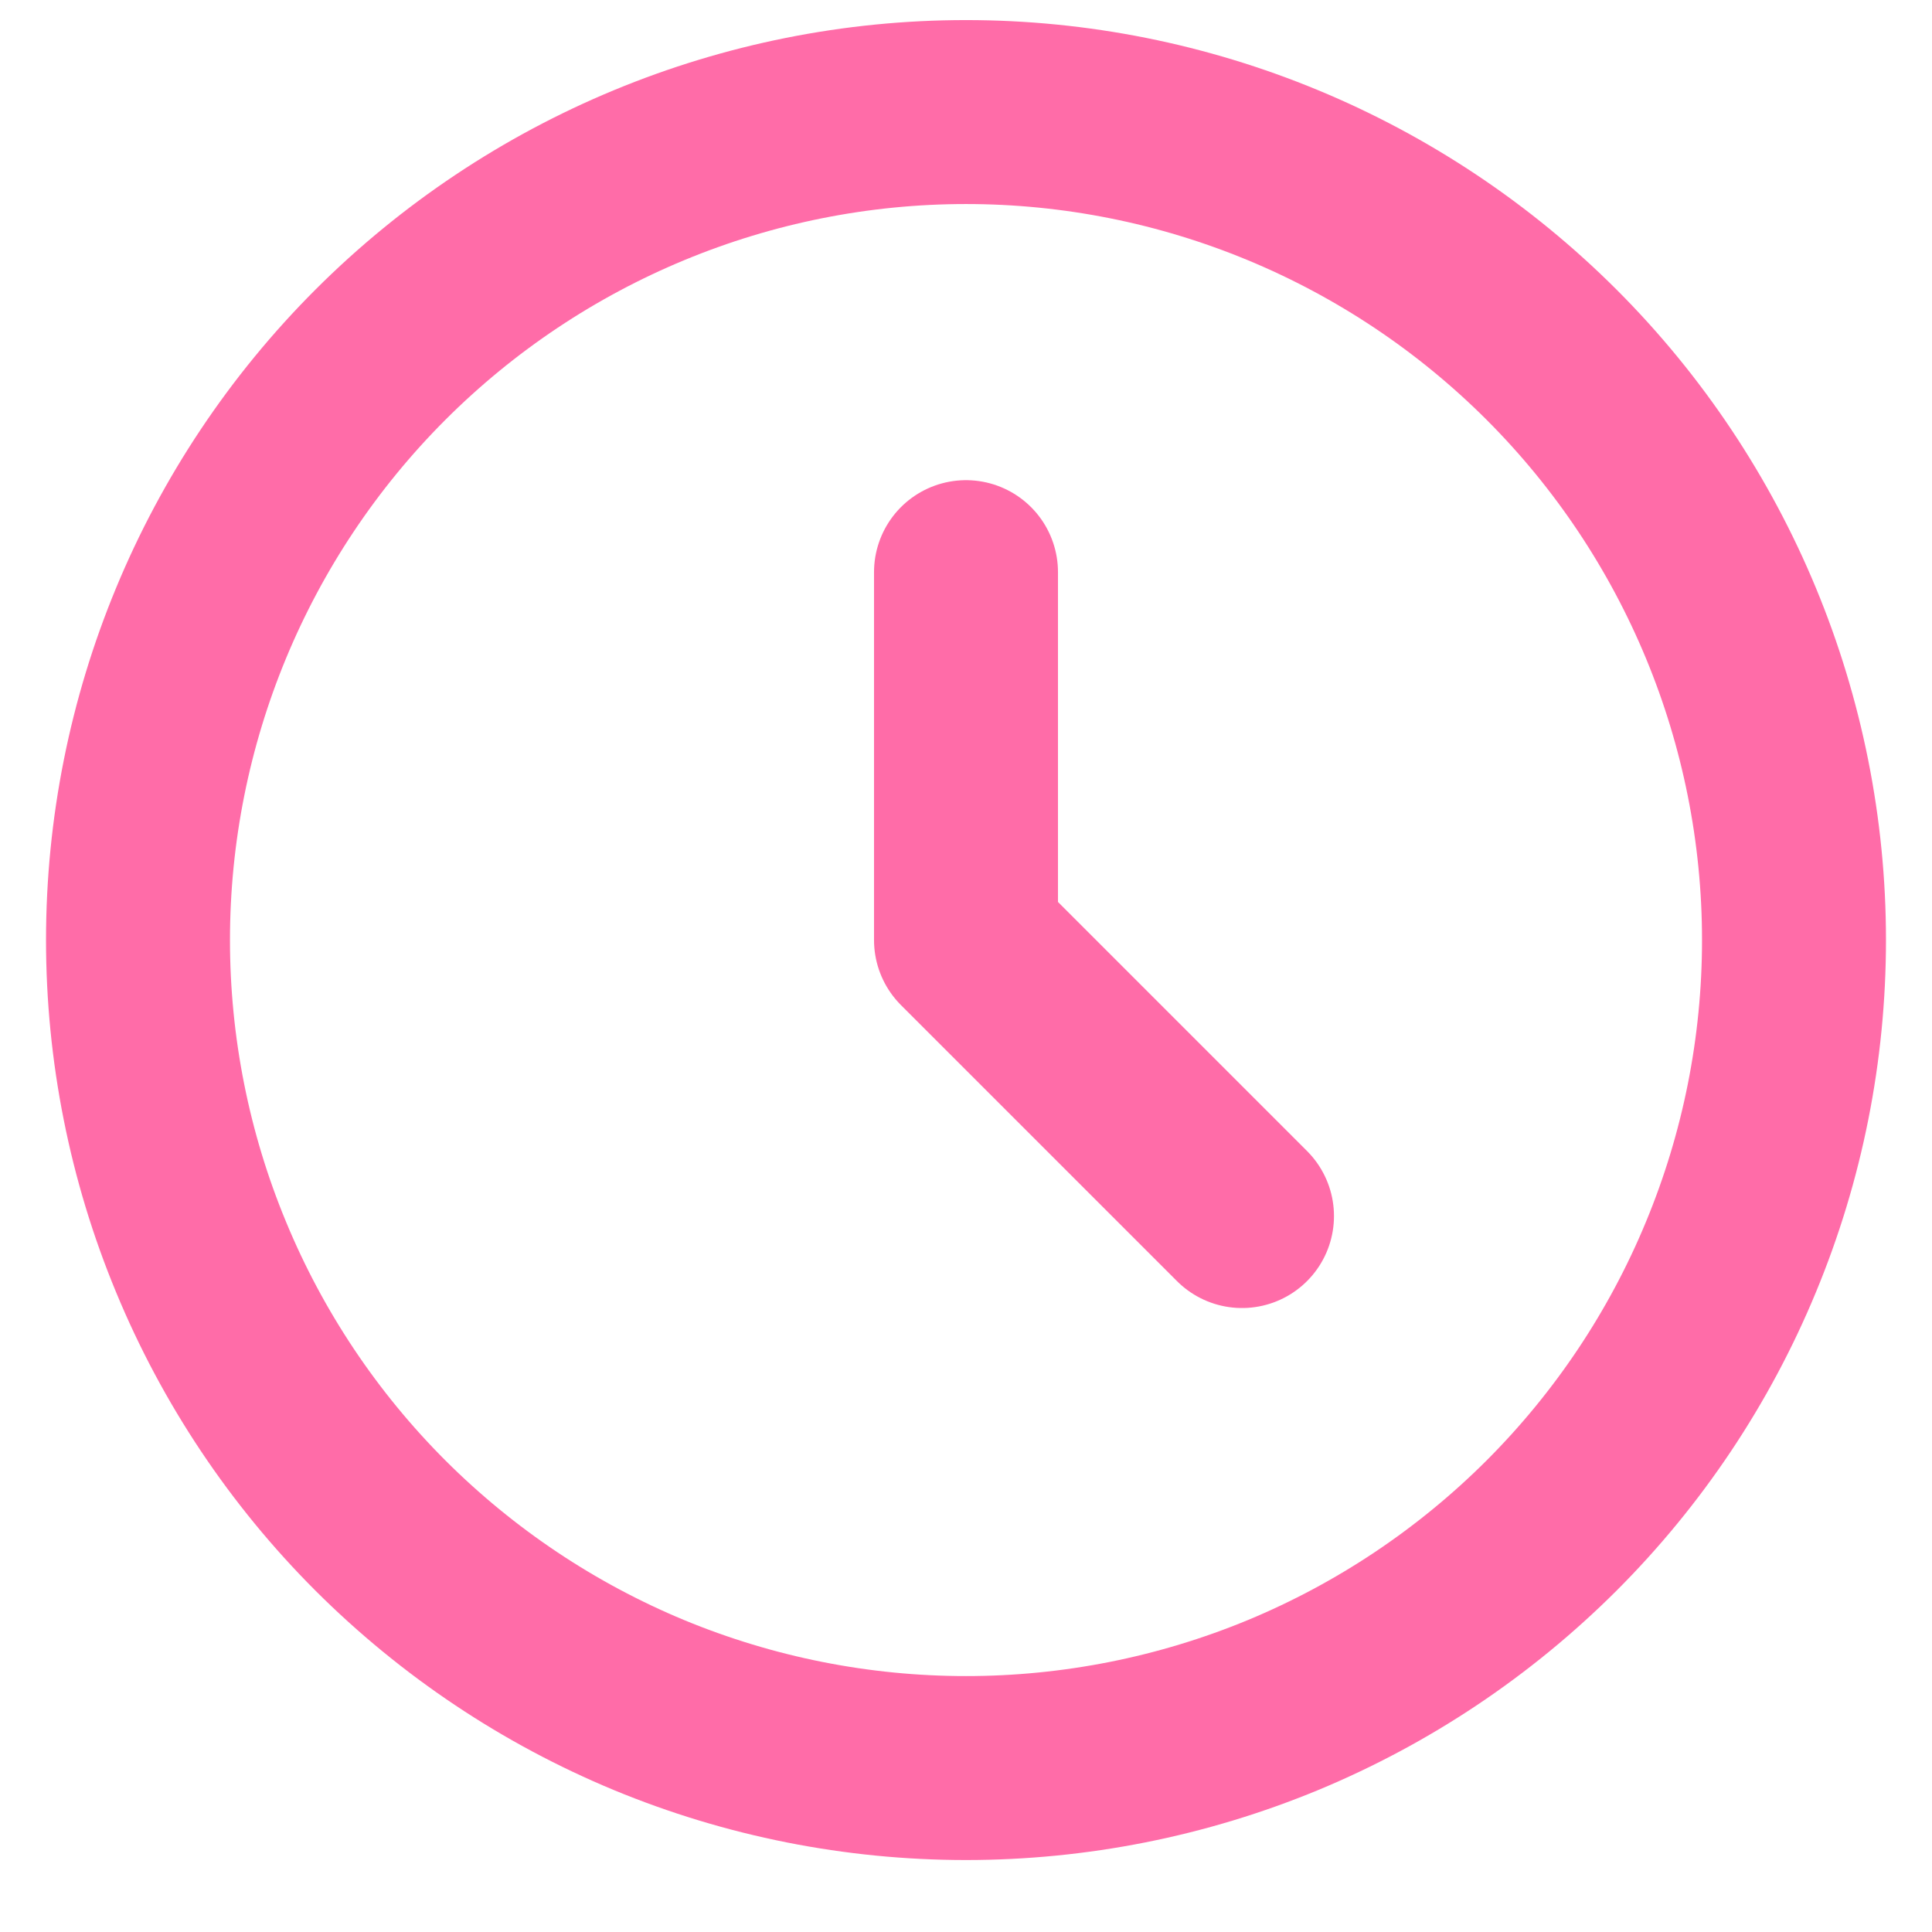
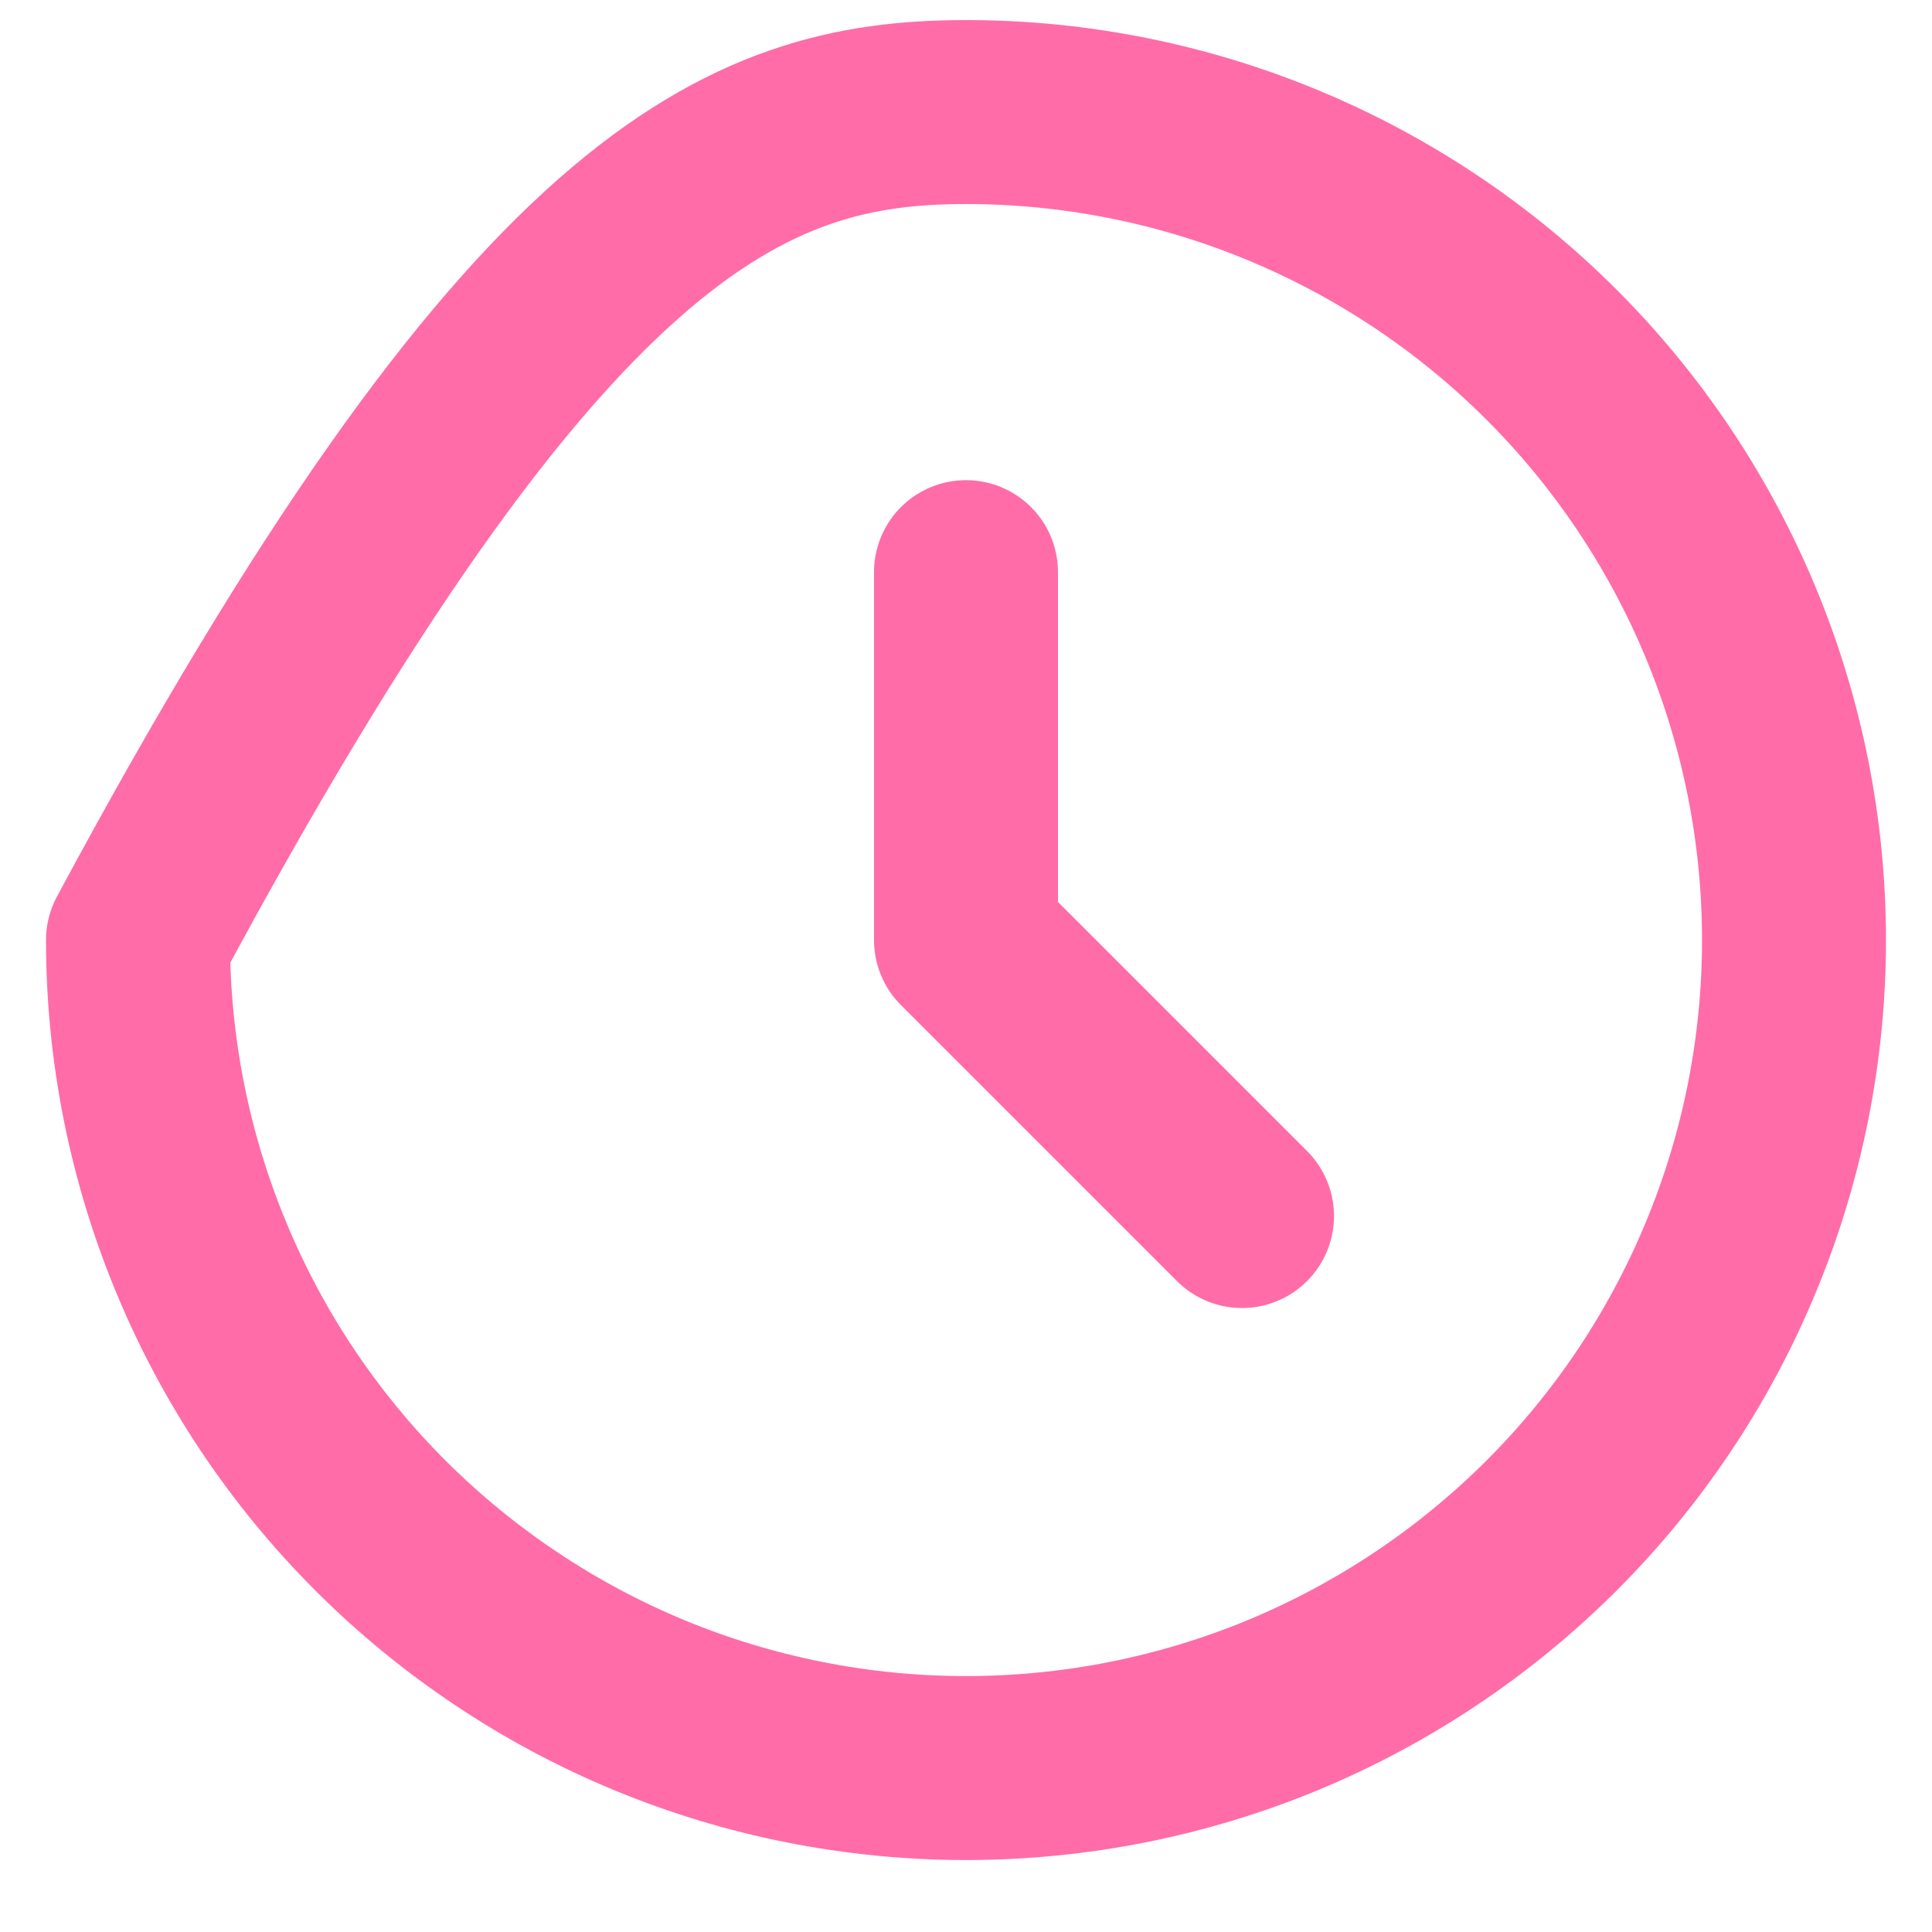
<svg xmlns="http://www.w3.org/2000/svg" width="14" height="14" viewBox="0 0 14 14" fill="none">
-   <path d="M7 4.146V6.812L9 8.812M13 6.812C13 7.6 12.845 8.381 12.543 9.109C12.242 9.837 11.8 10.498 11.243 11.055C10.685 11.612 10.024 12.054 9.296 12.356C8.568 12.657 7.788 12.812 7 12.812C6.212 12.812 5.432 12.657 4.704 12.356C3.976 12.054 3.315 11.612 2.757 11.055C2.2 10.498 1.758 9.837 1.457 9.109C1.155 8.381 1 7.6 1 6.812C1 5.221 1.632 3.695 2.757 2.57C3.883 1.445 5.409 0.812 7 0.812C8.591 0.812 10.117 1.445 11.243 2.57C12.368 3.695 13 5.221 13 6.812Z" stroke="#FF6CA8" stroke-width="1.333" stroke-linecap="round" stroke-linejoin="round" />
+   <path d="M7 4.146V6.812L9 8.812M13 6.812C13 7.6 12.845 8.381 12.543 9.109C12.242 9.837 11.8 10.498 11.243 11.055C10.685 11.612 10.024 12.054 9.296 12.356C8.568 12.657 7.788 12.812 7 12.812C6.212 12.812 5.432 12.657 4.704 12.356C3.976 12.054 3.315 11.612 2.757 11.055C2.2 10.498 1.758 9.837 1.457 9.109C1.155 8.381 1 7.6 1 6.812C3.883 1.445 5.409 0.812 7 0.812C8.591 0.812 10.117 1.445 11.243 2.57C12.368 3.695 13 5.221 13 6.812Z" stroke="#FF6CA8" stroke-width="1.333" stroke-linecap="round" stroke-linejoin="round" />
</svg>